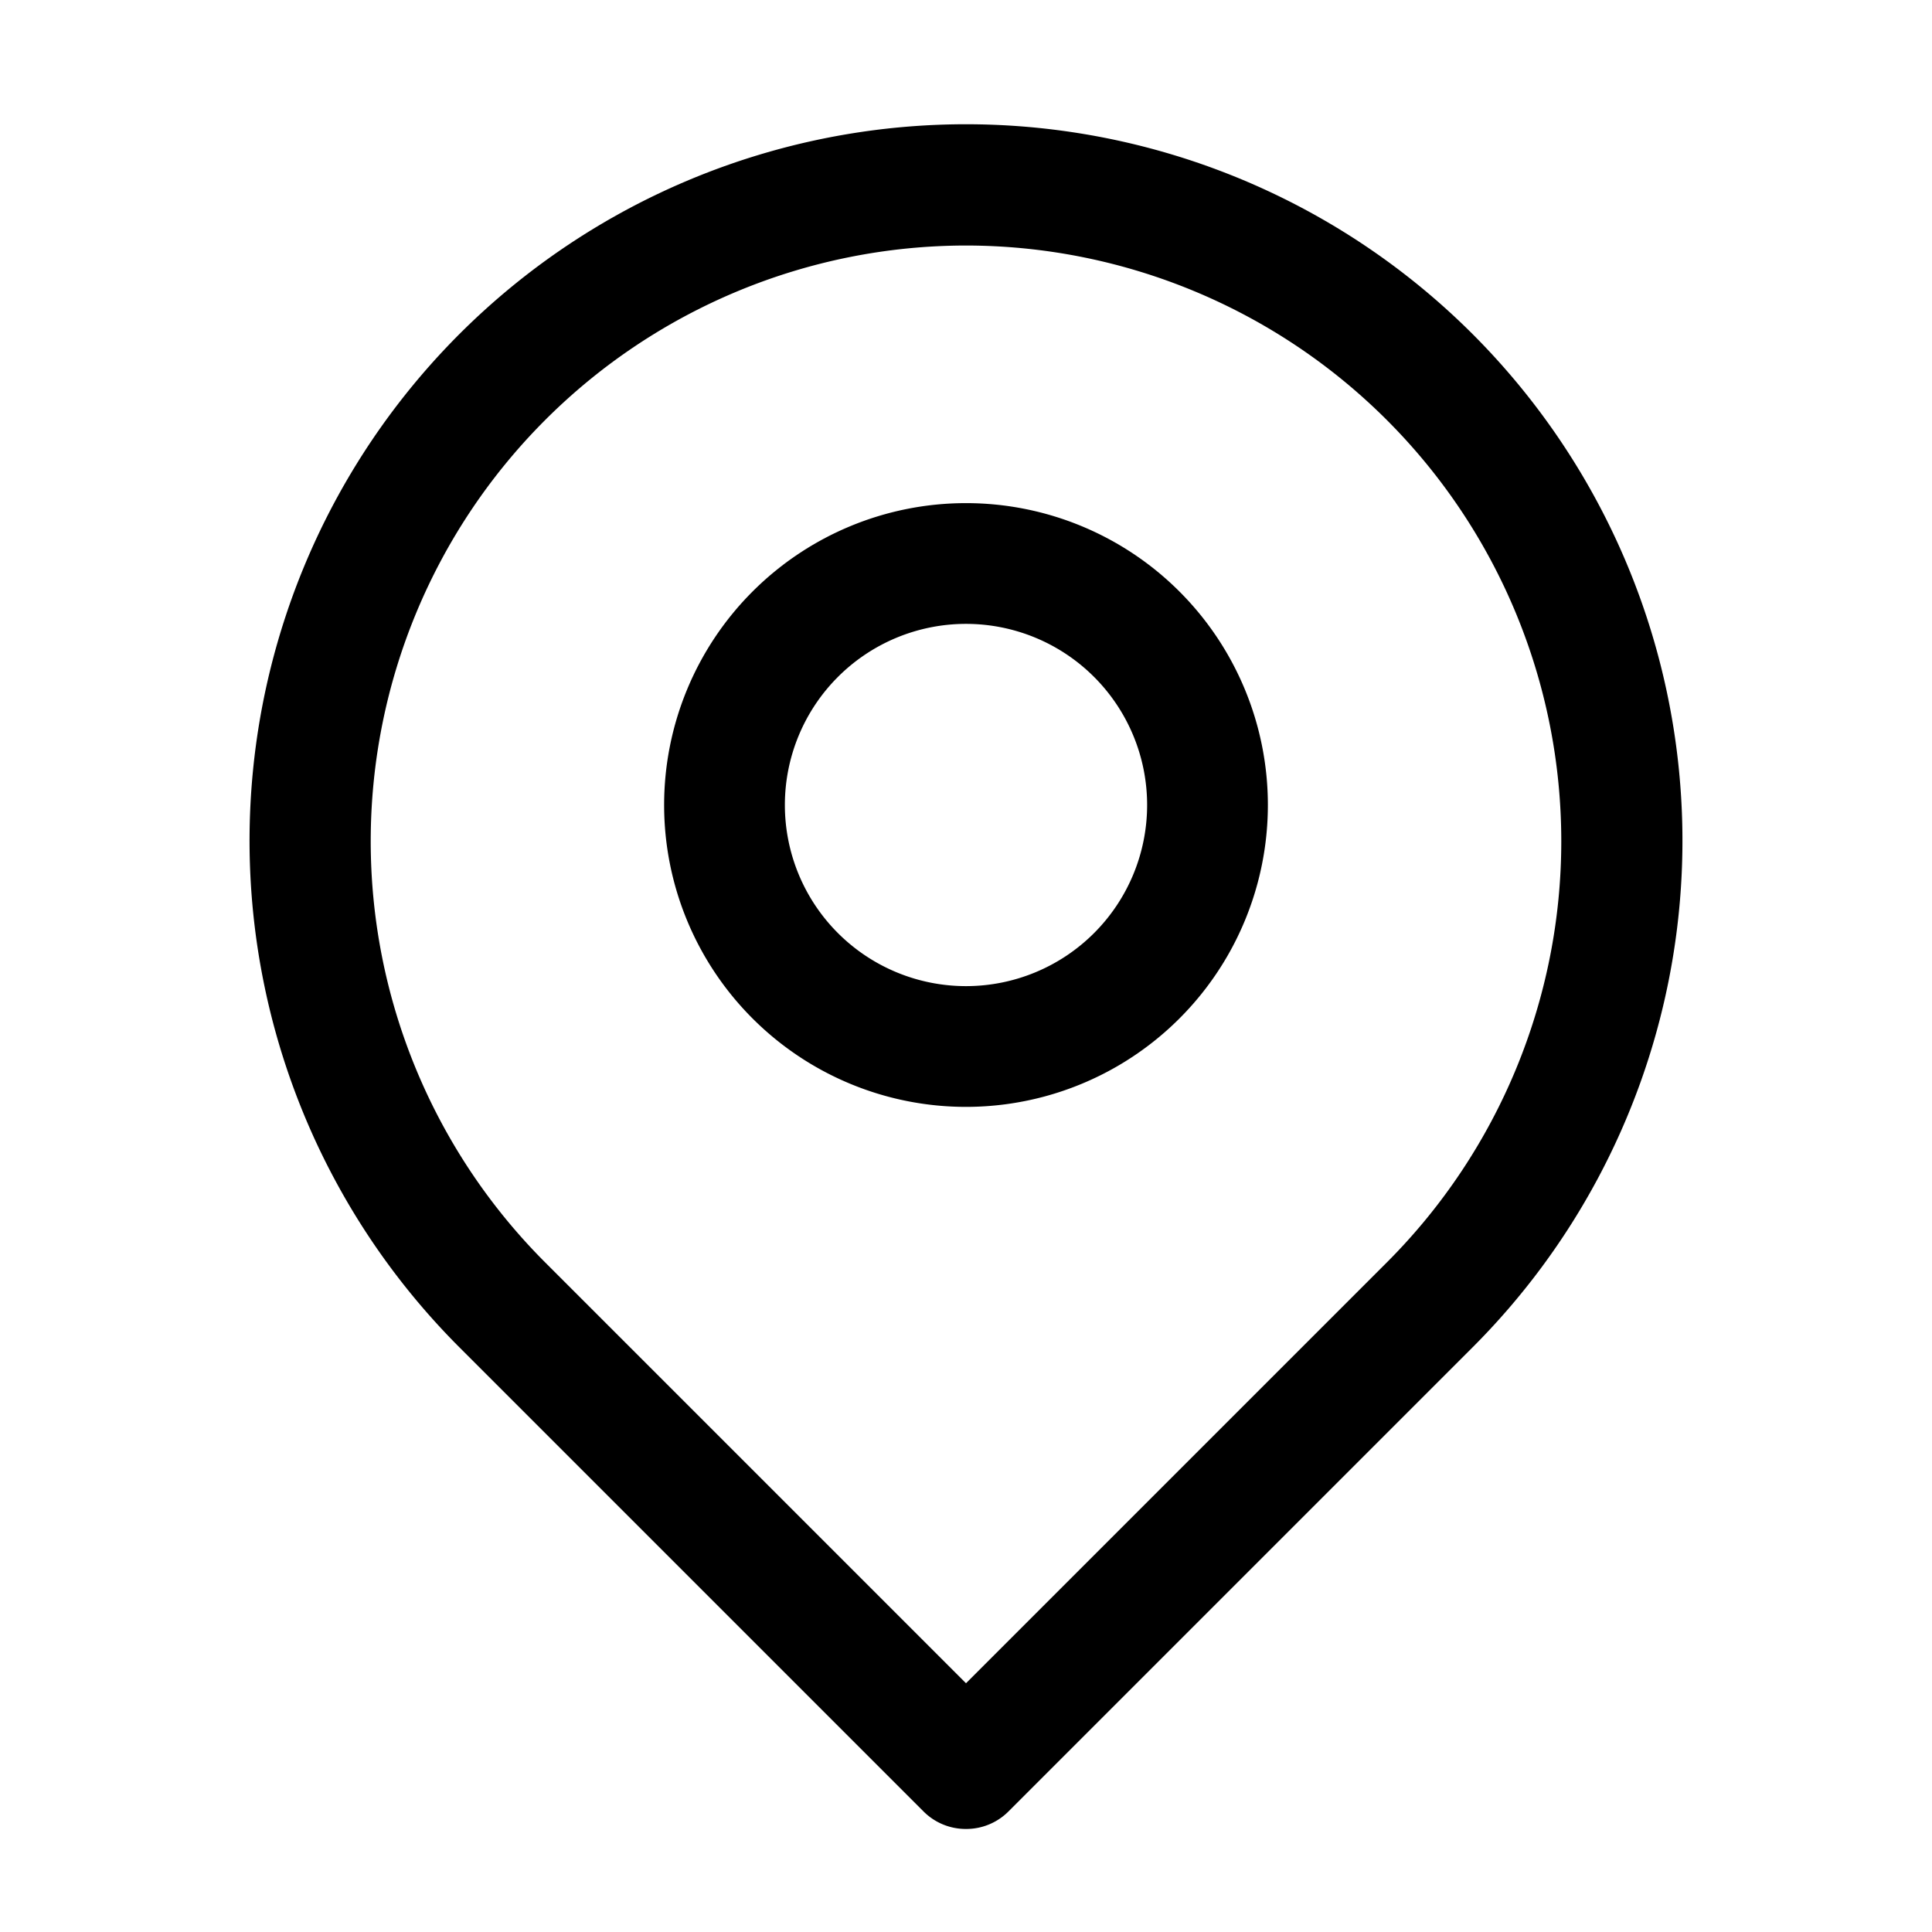
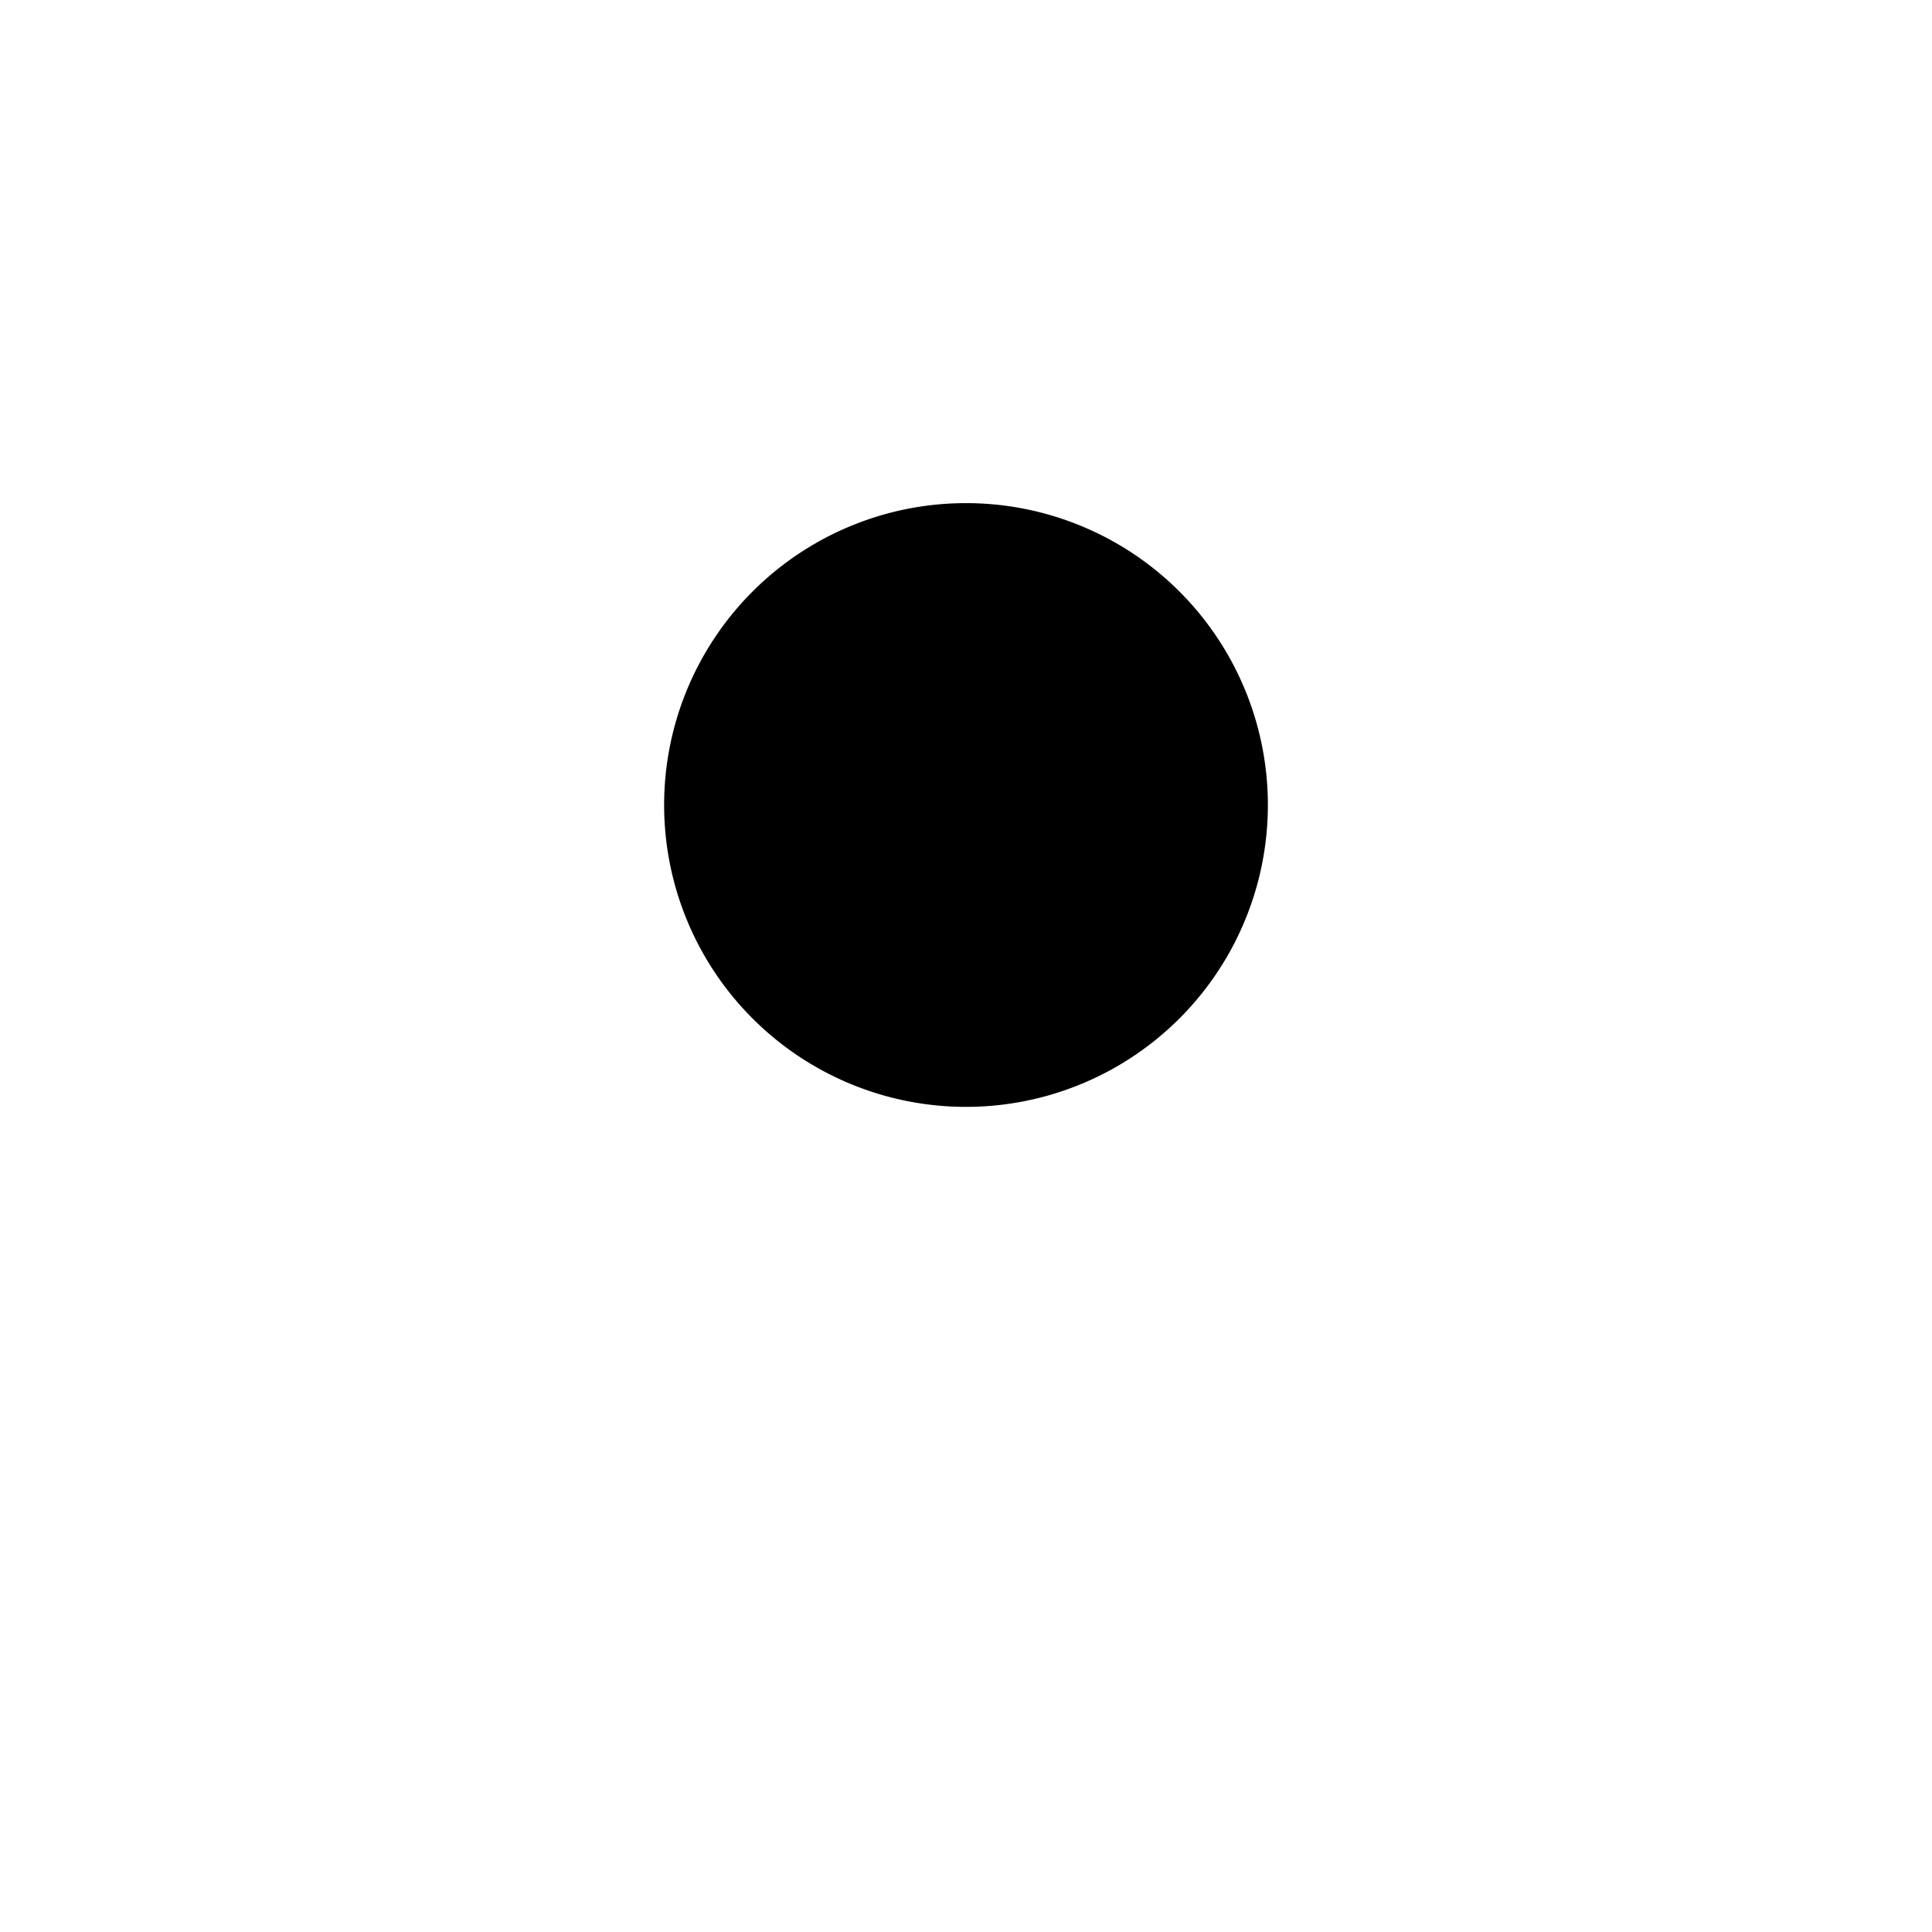
<svg xmlns="http://www.w3.org/2000/svg" height="512" viewBox="0 0 24 24" width="512" data-name="Layer 1">
-   <path d="m12 22.72a.74.74 0 0 1 -.53-.22l-5.76-5.76a8.9 8.9 0 1 1 12.58 0l-5.76 5.76a.74.74 0 0 1 -.53.22zm0-19.67a7.4 7.4 0 0 0 -5.23 12.63l5.23 5.23 5.23-5.23a7.4 7.4 0 0 0 -5.23-12.63z" />
-   <path d="m12 13.75a3.75 3.75 0 1 1 3.75-3.75 3.75 3.75 0 0 1 -3.75 3.75zm0-6a2.25 2.25 0 1 0 2.25 2.25 2.25 2.25 0 0 0 -2.25-2.25z" />
+   <path d="m12 13.75a3.75 3.75 0 1 1 3.75-3.75 3.75 3.75 0 0 1 -3.75 3.75zm0-6z" />
</svg>